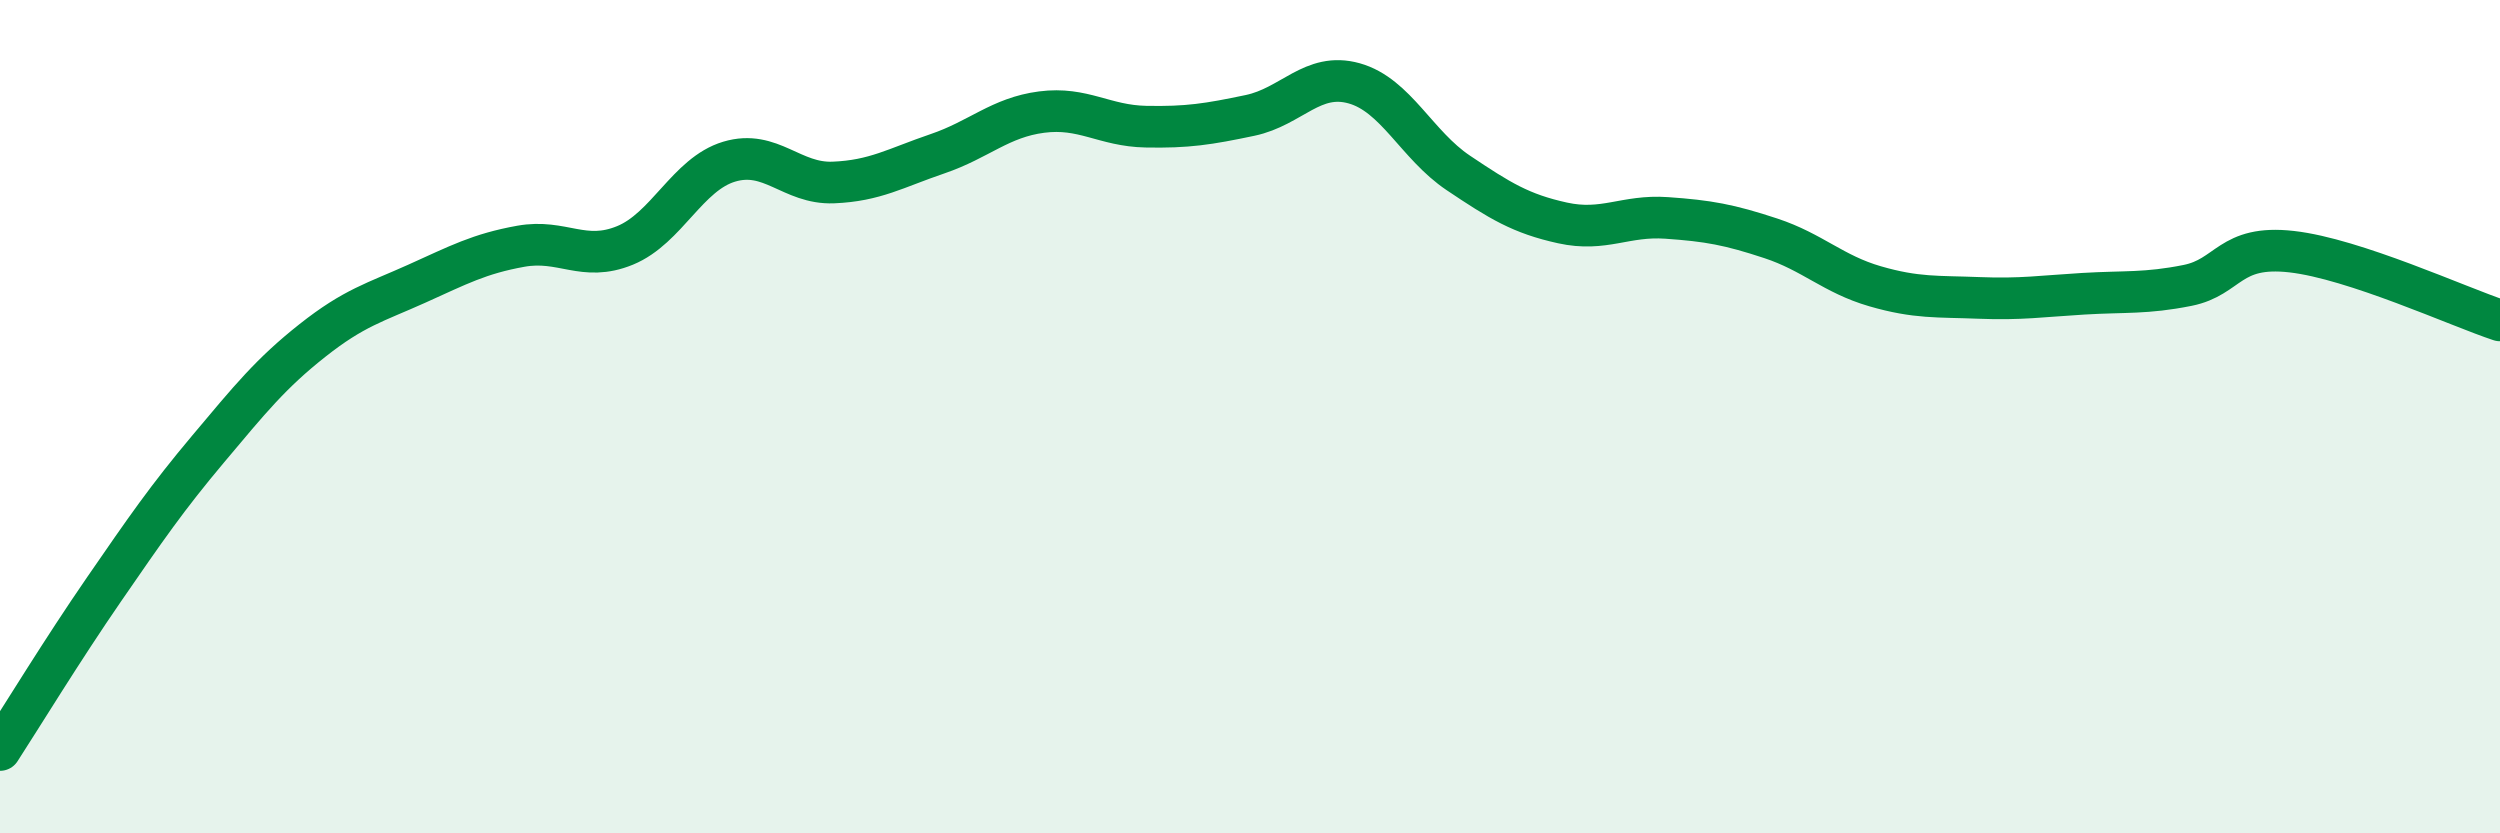
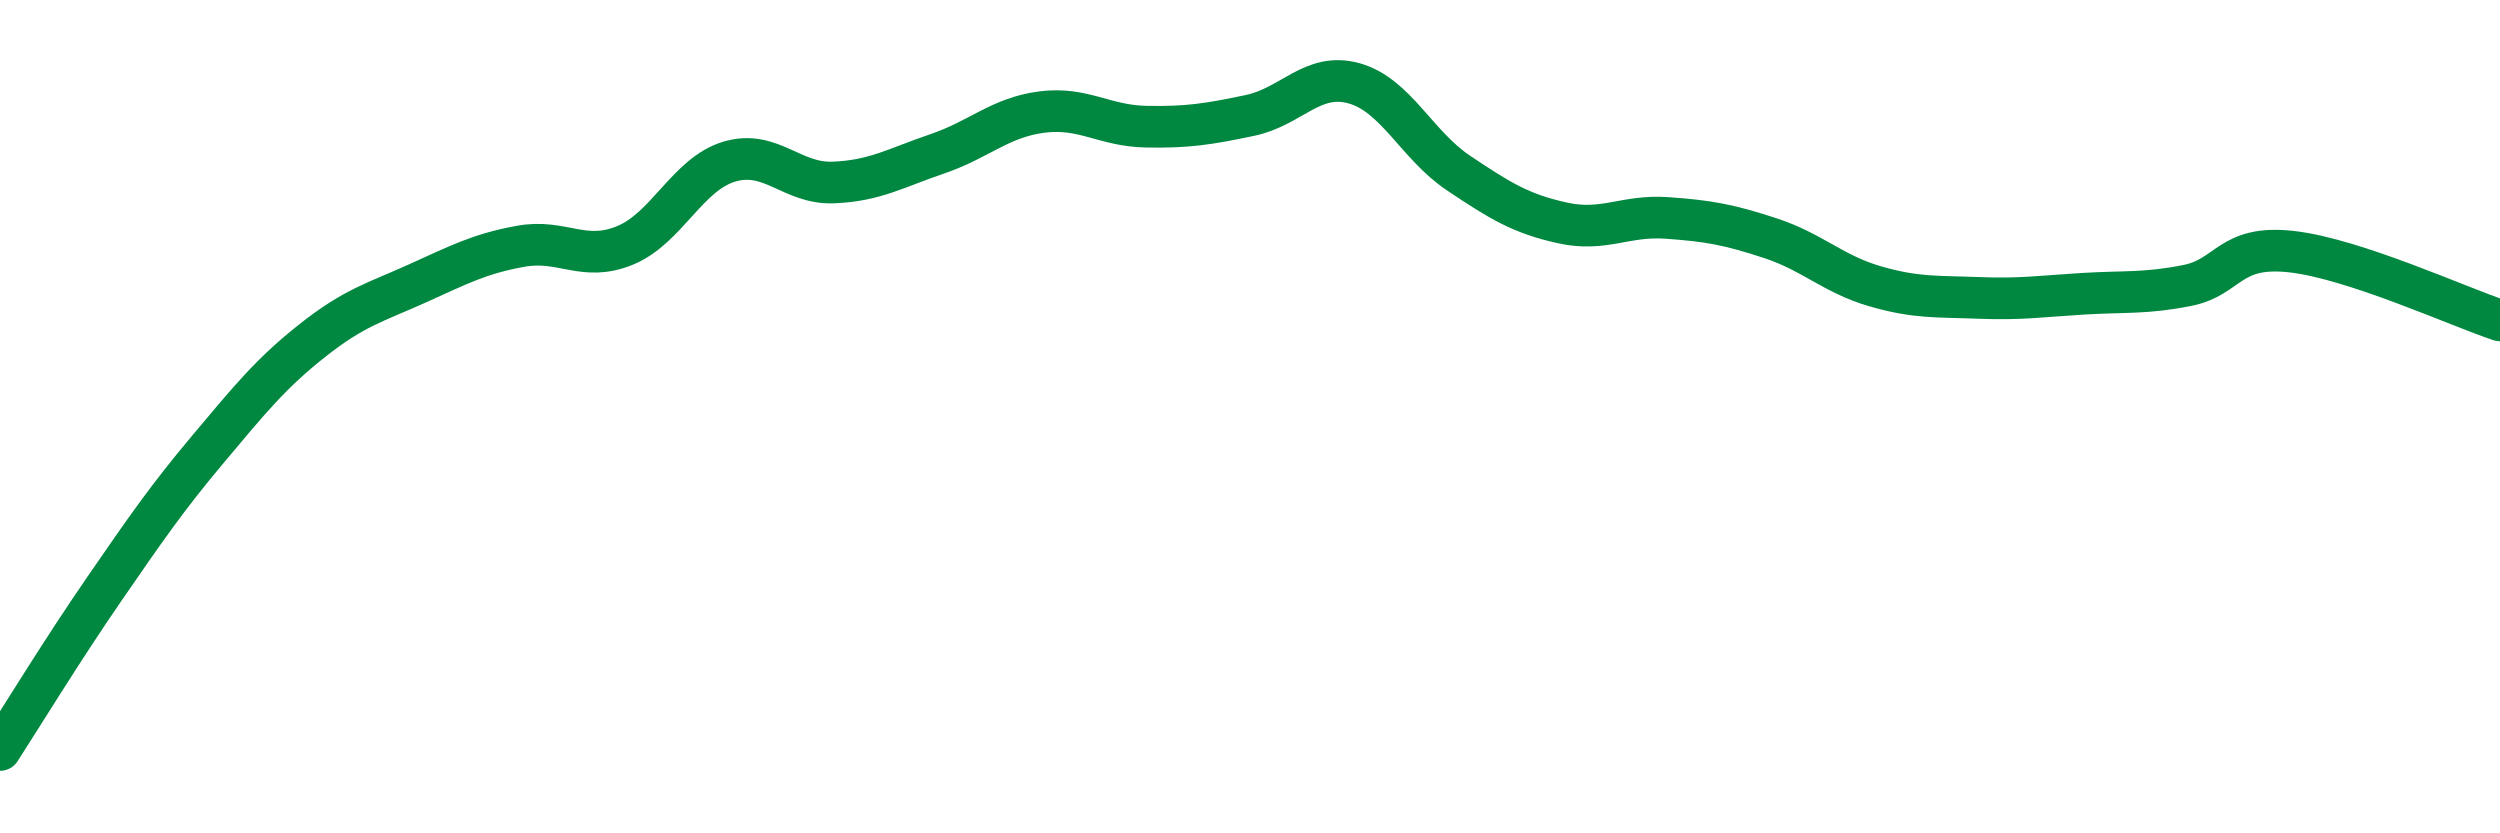
<svg xmlns="http://www.w3.org/2000/svg" width="60" height="20" viewBox="0 0 60 20">
-   <path d="M 0,18 C 0.5,17.23 1.5,15.59 2.5,14.14 C 3.5,12.69 4,11.96 5,10.77 C 6,9.58 6.5,8.96 7.5,8.17 C 8.5,7.38 9,7.26 10,6.81 C 11,6.36 11.5,6.09 12.5,5.91 C 13.5,5.73 14,6.3 15,5.89 C 16,5.48 16.5,4.18 17.5,3.88 C 18.5,3.58 19,4.42 20,4.38 C 21,4.34 21.5,4.03 22.5,3.69 C 23.5,3.35 24,2.82 25,2.69 C 26,2.56 26.5,3.02 27.5,3.04 C 28.5,3.06 29,2.98 30,2.77 C 31,2.56 31.5,1.72 32.5,2 C 33.5,2.28 34,3.48 35,4.15 C 36,4.82 36.5,5.13 37.5,5.35 C 38.5,5.57 39,5.16 40,5.23 C 41,5.3 41.5,5.39 42.5,5.72 C 43.5,6.05 44,6.58 45,6.87 C 46,7.16 46.5,7.11 47.5,7.15 C 48.5,7.19 49,7.11 50,7.05 C 51,6.99 51.5,7.05 52.5,6.85 C 53.5,6.65 53.5,5.87 55,6.04 C 56.5,6.21 59,7.36 60,7.69L60 20L0 20Z" fill="#008740" opacity="0.1" stroke-linecap="round" stroke-linejoin="round" />
  <path d="M 0,18 C 0.5,17.23 1.5,15.59 2.5,14.14 C 3.5,12.69 4,11.96 5,10.77 C 6,9.58 6.5,8.96 7.5,8.17 C 8.5,7.38 9,7.26 10,6.81 C 11,6.36 11.5,6.09 12.5,5.91 C 13.5,5.73 14,6.3 15,5.89 C 16,5.48 16.5,4.18 17.5,3.88 C 18.5,3.58 19,4.42 20,4.38 C 21,4.34 21.5,4.03 22.5,3.69 C 23.5,3.35 24,2.82 25,2.69 C 26,2.56 26.5,3.02 27.5,3.04 C 28.5,3.06 29,2.98 30,2.77 C 31,2.56 31.5,1.72 32.5,2 C 33.5,2.28 34,3.48 35,4.15 C 36,4.82 36.5,5.13 37.5,5.35 C 38.5,5.57 39,5.16 40,5.23 C 41,5.3 41.5,5.39 42.5,5.72 C 43.5,6.05 44,6.58 45,6.87 C 46,7.16 46.5,7.11 47.5,7.15 C 48.5,7.19 49,7.11 50,7.05 C 51,6.99 51.5,7.05 52.5,6.85 C 53.5,6.65 53.5,5.87 55,6.04 C 56.5,6.21 59,7.36 60,7.69" stroke="#008740" stroke-width="1" fill="none" stroke-linecap="round" stroke-linejoin="round" />
</svg>